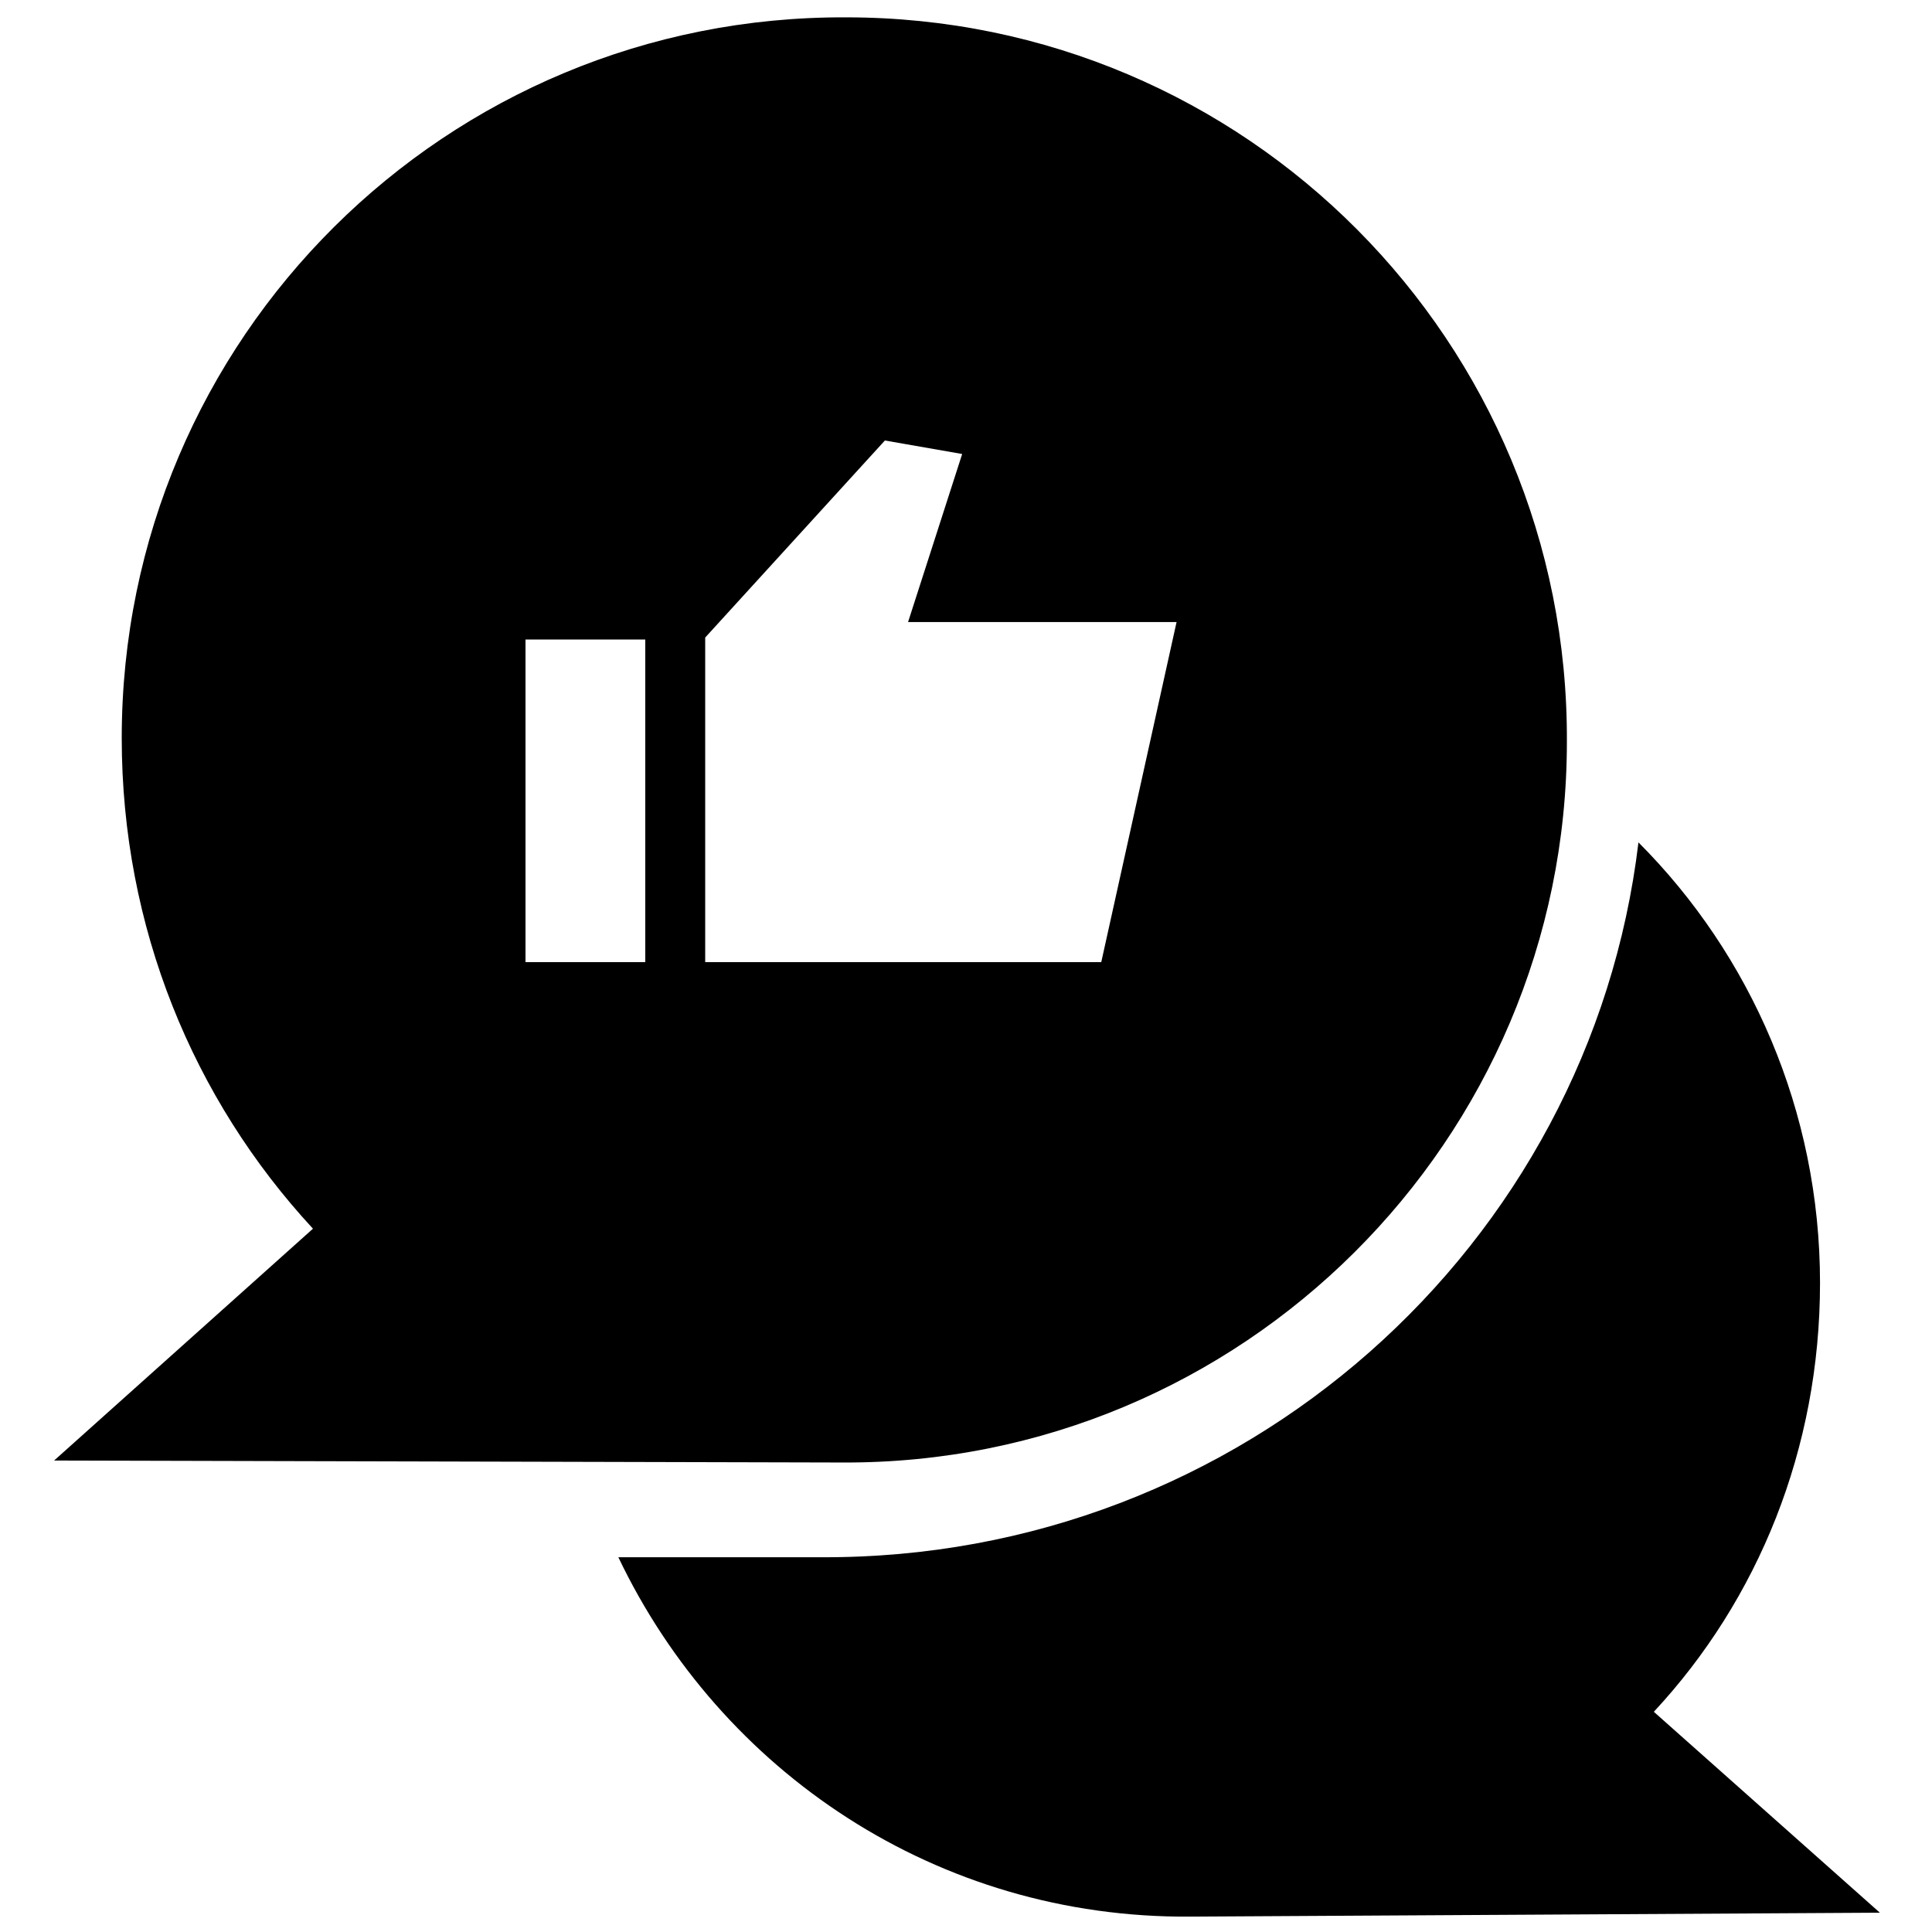
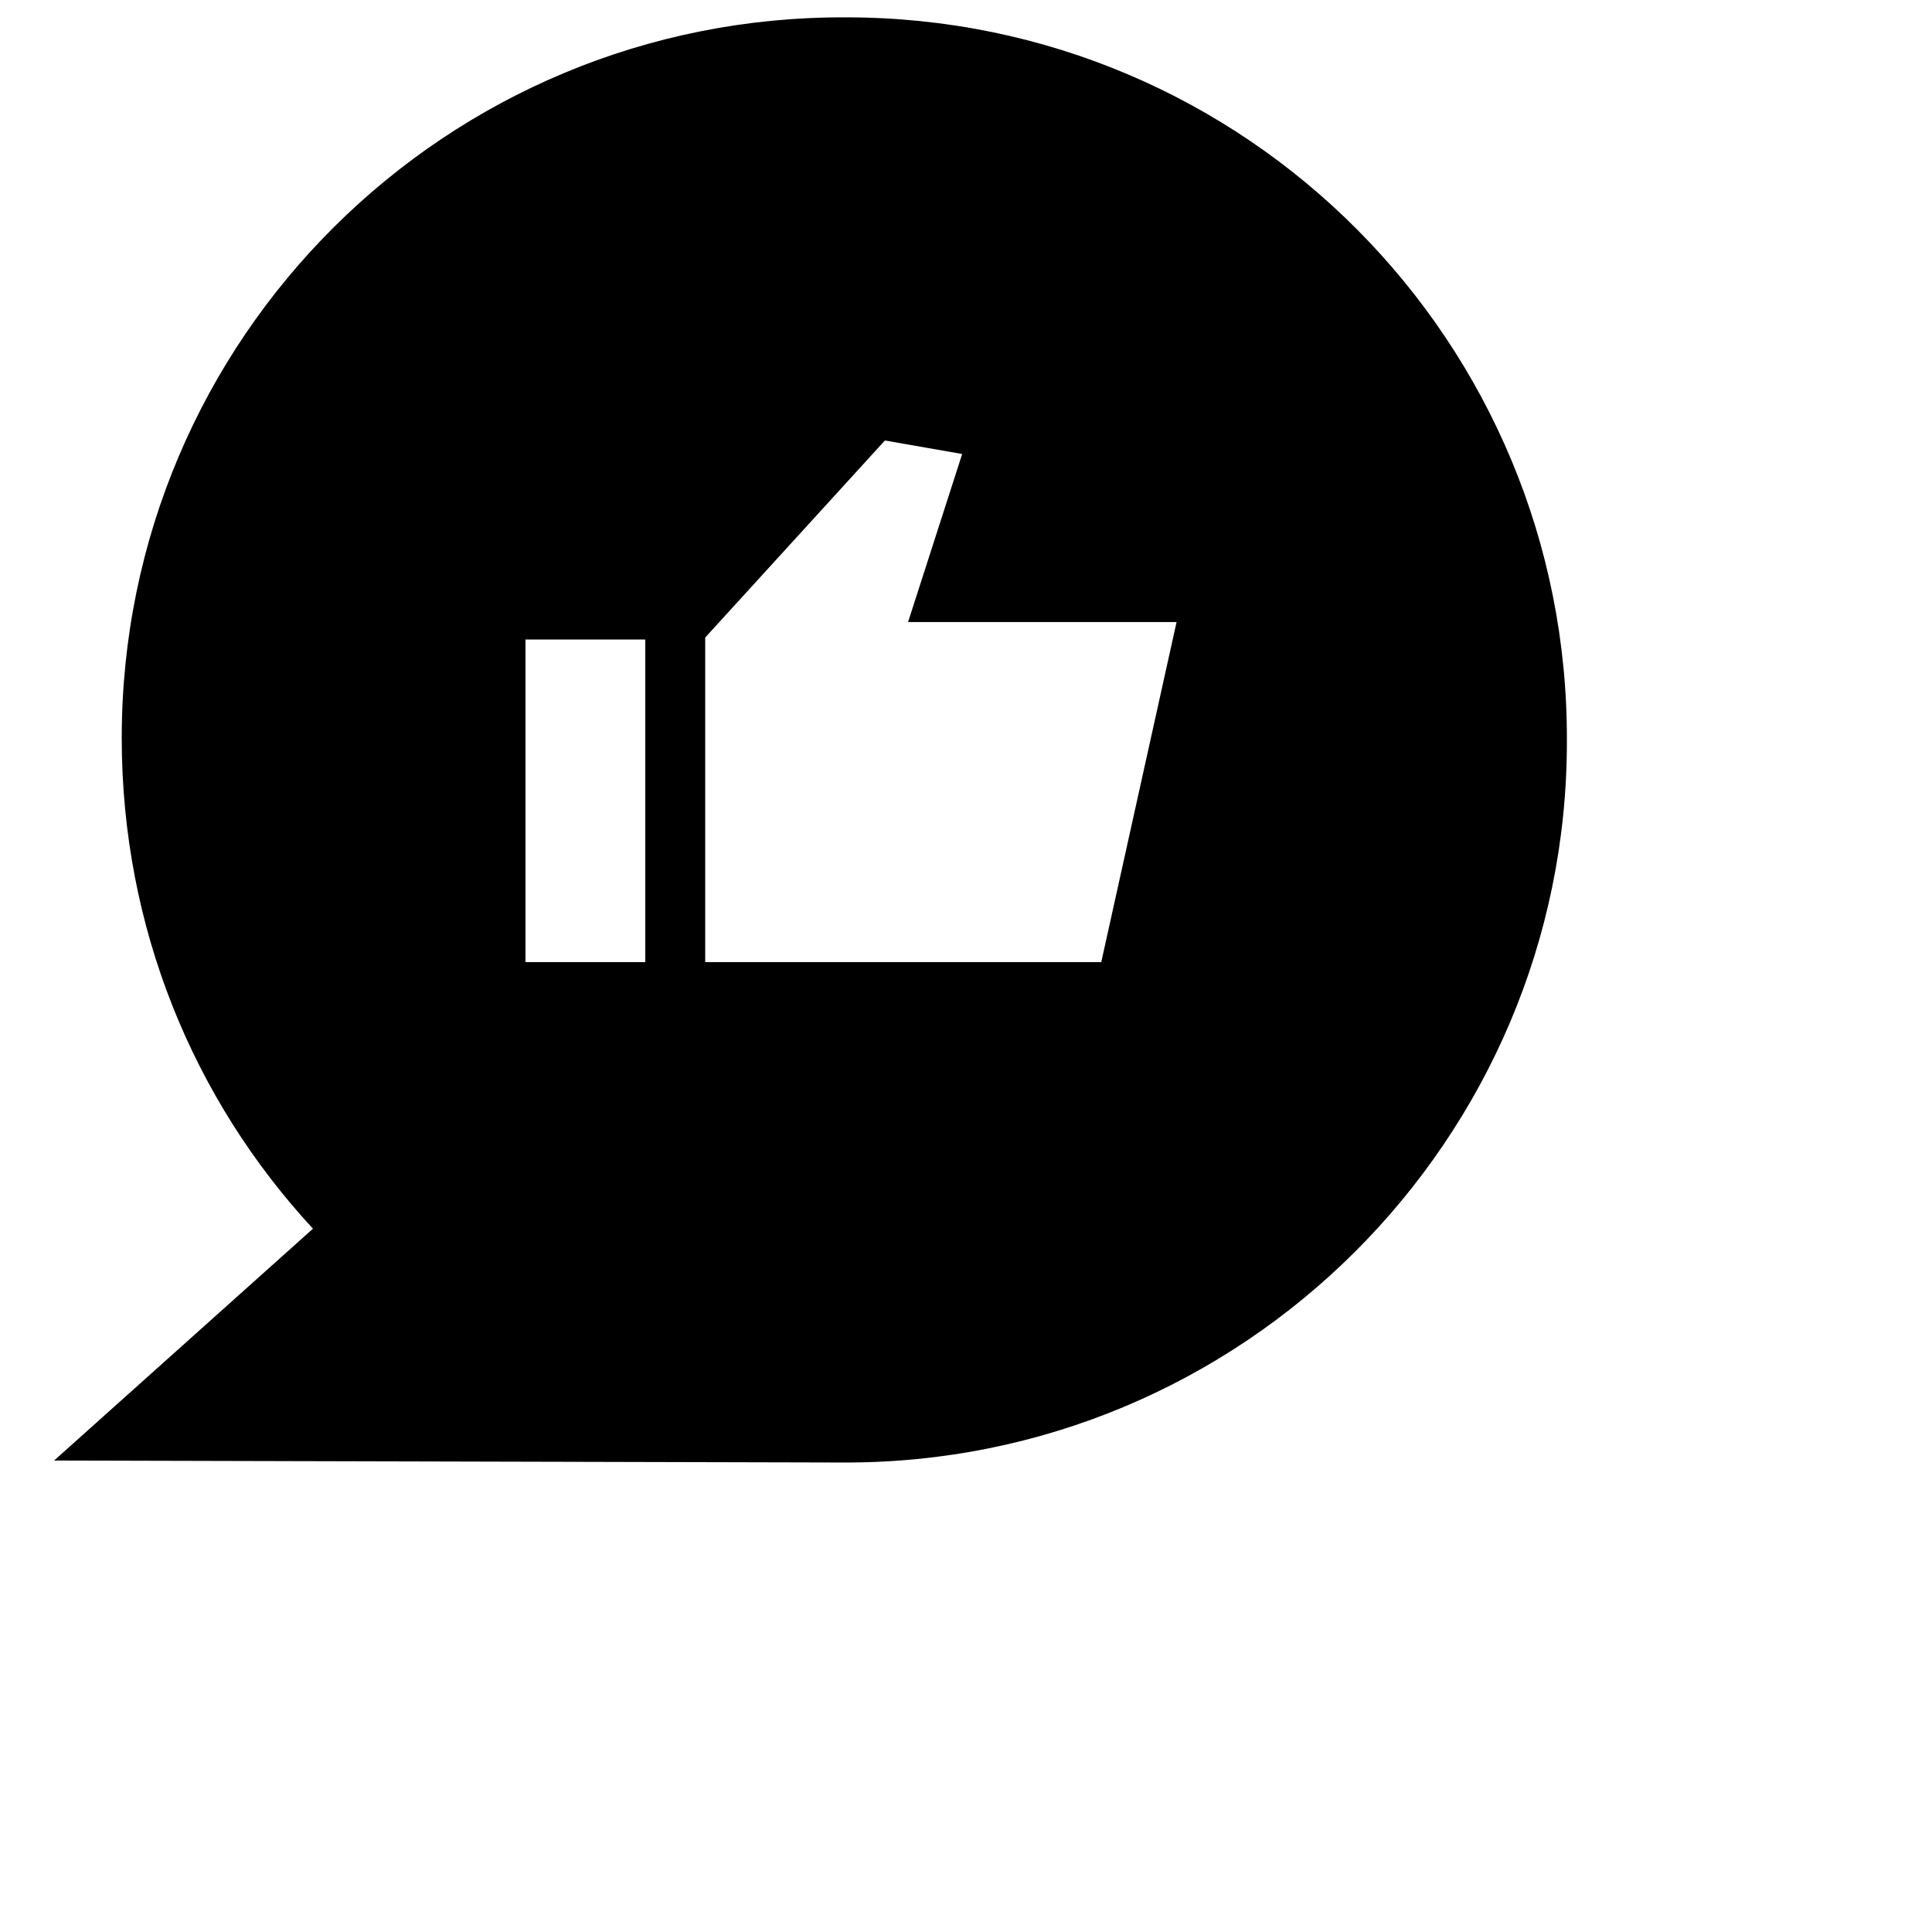
<svg xmlns="http://www.w3.org/2000/svg" width="100pt" height="100pt" version="1.1" viewBox="0 0 100 100">
  <g>
-     <path d="m85.602 88.602c5.398-5.801 8.602-13.602 8.602-22.199 0-8.898-3.602-17-9.398-22.801-2.5 20.898-20.5 37.102-42.301 37h-10.5c5.301 11.102 16.5 18.699 29.602 18.602l35.695-0.203z" />
    <path d="m43.801 0.898c-20.699-0.098-37.5 16.602-37.5 37.301 0 9.801 3.699 18.699 9.898 25.398l-13.398 12 40.801 0.102c20.699 0.102 37.5-16.699 37.5-37.301 0.098-20.699-16.602-37.5-37.301-37.5zm-10.402 48.902h-6.199v-16.699h6.199zm23.602 0h-20.5v-16.801l9.301-10.199 4 0.699-2.801 8.699h13.898z" />
  </g>
</svg>